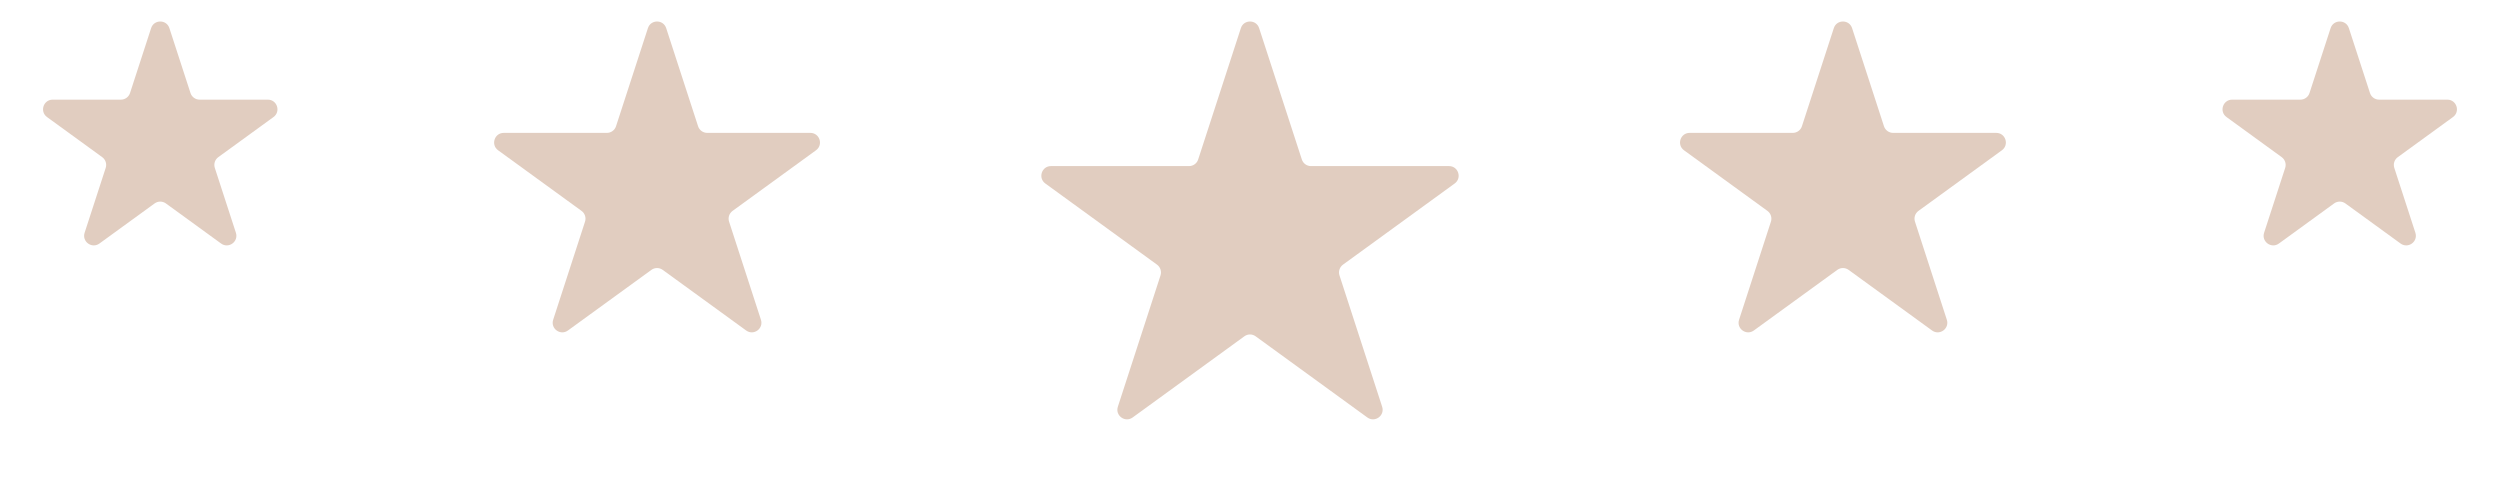
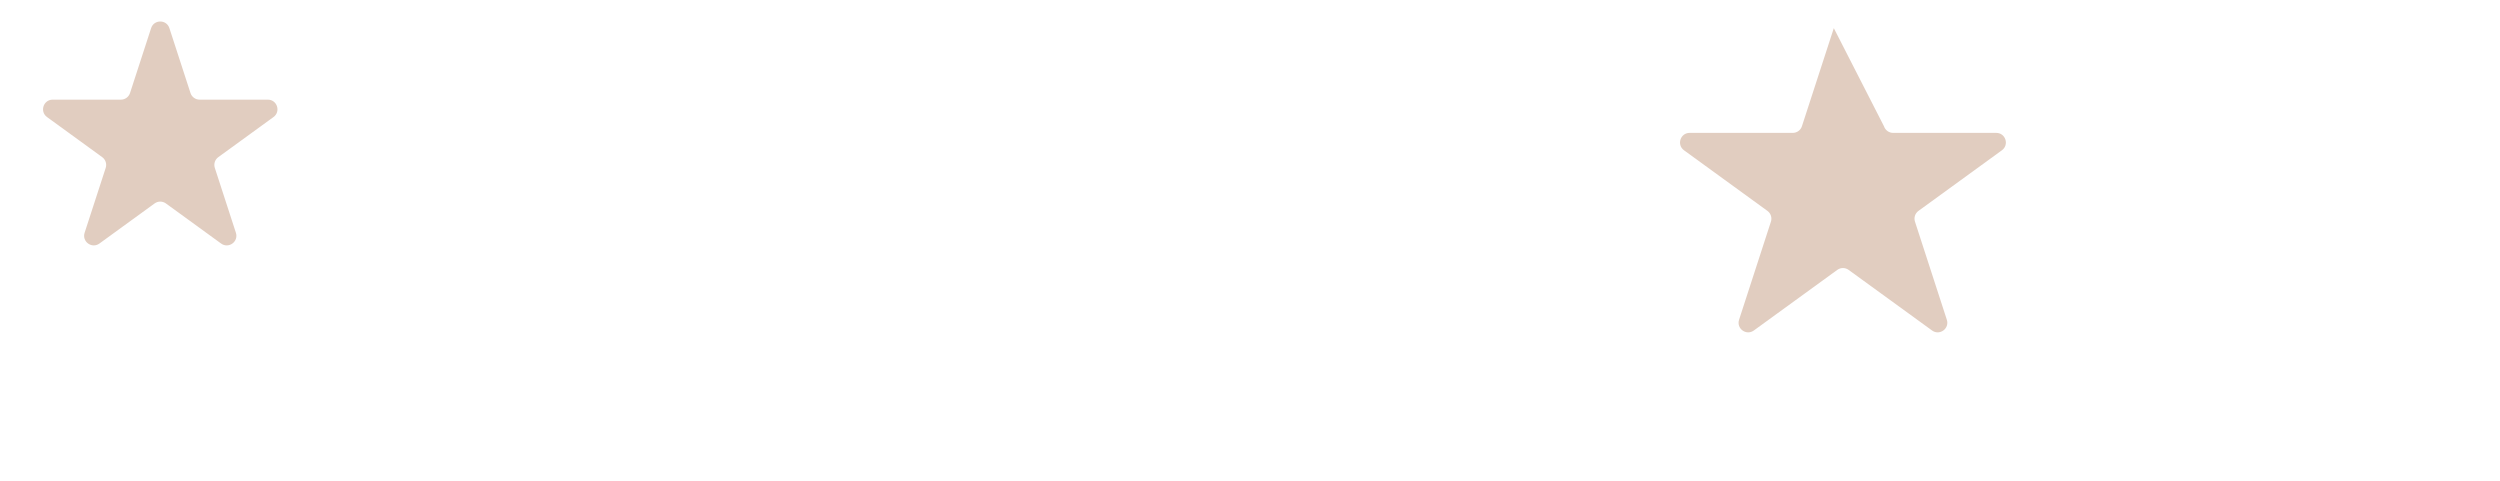
<svg xmlns="http://www.w3.org/2000/svg" width="78" height="15" viewBox="0 0 78 15" fill="none">
  <path d="M4.715 0.878C4.804 0.602 5.196 0.602 5.285 0.878L5.943 2.902C5.983 3.026 6.098 3.109 6.228 3.109L8.356 3.109C8.647 3.109 8.768 3.481 8.533 3.652L6.811 4.903C6.706 4.979 6.662 5.115 6.702 5.238L7.36 7.262C7.45 7.539 7.133 7.769 6.898 7.598L5.176 6.347C5.071 6.271 4.929 6.271 4.824 6.347L3.102 7.598C2.867 7.769 2.55 7.539 2.64 7.262L3.298 5.238C3.338 5.115 3.294 4.979 3.189 4.903L1.467 3.652C1.232 3.481 1.353 3.109 1.644 3.109L3.772 3.109C3.902 3.109 4.017 3.026 4.057 2.902L4.715 0.878Z" fill="#E1CDC0" />
-   <path d="M20.215 0.878C20.305 0.602 20.695 0.602 20.785 0.878L21.78 3.939C21.82 4.062 21.935 4.146 22.065 4.146L25.283 4.146C25.574 4.146 25.695 4.518 25.459 4.689L22.856 6.58C22.751 6.656 22.707 6.792 22.747 6.915L23.741 9.976C23.831 10.252 23.515 10.482 23.28 10.311L20.676 8.42C20.571 8.344 20.429 8.344 20.324 8.42L17.72 10.311C17.485 10.482 17.169 10.252 17.259 9.976L18.253 6.915C18.293 6.792 18.249 6.656 18.144 6.58L15.541 4.689C15.306 4.518 15.426 4.146 15.717 4.146L18.935 4.146C19.065 4.146 19.18 4.062 19.22 3.939L20.215 0.878Z" fill="#E1CDC0" />
-   <path d="M38.715 0.878C38.804 0.602 39.196 0.602 39.285 0.878L40.617 4.975C40.657 5.099 40.772 5.182 40.902 5.182L45.21 5.182C45.5 5.182 45.621 5.554 45.386 5.725L41.901 8.257C41.796 8.334 41.752 8.469 41.792 8.593L43.123 12.69C43.213 12.966 42.897 13.196 42.661 13.025L39.176 10.493C39.071 10.416 38.929 10.416 38.824 10.493L35.339 13.025C35.103 13.196 34.787 12.966 34.877 12.69L36.208 8.593C36.248 8.469 36.204 8.334 36.099 8.257L32.614 5.725C32.379 5.554 32.5 5.182 32.79 5.182L37.098 5.182C37.228 5.182 37.343 5.099 37.383 4.975L38.715 0.878Z" fill="#E1CDC0" />
-   <path d="M57.215 0.878C57.304 0.602 57.696 0.602 57.785 0.878L58.78 3.939C58.82 4.062 58.935 4.146 59.065 4.146L62.283 4.146C62.574 4.146 62.694 4.518 62.459 4.689L59.856 6.58C59.751 6.656 59.707 6.792 59.747 6.915L60.741 9.976C60.831 10.252 60.515 10.482 60.28 10.311L57.676 8.42C57.571 8.344 57.429 8.344 57.324 8.42L54.72 10.311C54.485 10.482 54.169 10.252 54.259 9.976L55.253 6.915C55.293 6.792 55.249 6.656 55.144 6.58L52.541 4.689C52.306 4.518 52.426 4.146 52.717 4.146L55.935 4.146C56.065 4.146 56.18 4.062 56.22 3.939L57.215 0.878Z" fill="#E1CDC0" />
-   <path d="M72.715 0.878C72.805 0.602 73.195 0.602 73.285 0.878L73.943 2.902C73.983 3.026 74.098 3.109 74.228 3.109L76.356 3.109C76.647 3.109 76.768 3.481 76.533 3.652L74.811 4.903C74.706 4.979 74.662 5.115 74.702 5.238L75.36 7.262C75.45 7.539 75.133 7.769 74.898 7.598L73.176 6.347C73.071 6.271 72.929 6.271 72.824 6.347L71.102 7.598C70.867 7.769 70.55 7.539 70.64 7.262L71.298 5.238C71.338 5.115 71.294 4.979 71.189 4.903L69.467 3.652C69.232 3.481 69.353 3.109 69.644 3.109L71.772 3.109C71.902 3.109 72.017 3.026 72.057 2.902L72.715 0.878Z" fill="#E1CDC0" />
+   <path d="M57.215 0.878L58.78 3.939C58.82 4.062 58.935 4.146 59.065 4.146L62.283 4.146C62.574 4.146 62.694 4.518 62.459 4.689L59.856 6.58C59.751 6.656 59.707 6.792 59.747 6.915L60.741 9.976C60.831 10.252 60.515 10.482 60.28 10.311L57.676 8.42C57.571 8.344 57.429 8.344 57.324 8.42L54.72 10.311C54.485 10.482 54.169 10.252 54.259 9.976L55.253 6.915C55.293 6.792 55.249 6.656 55.144 6.58L52.541 4.689C52.306 4.518 52.426 4.146 52.717 4.146L55.935 4.146C56.065 4.146 56.18 4.062 56.22 3.939L57.215 0.878Z" fill="#E1CDC0" />
</svg>